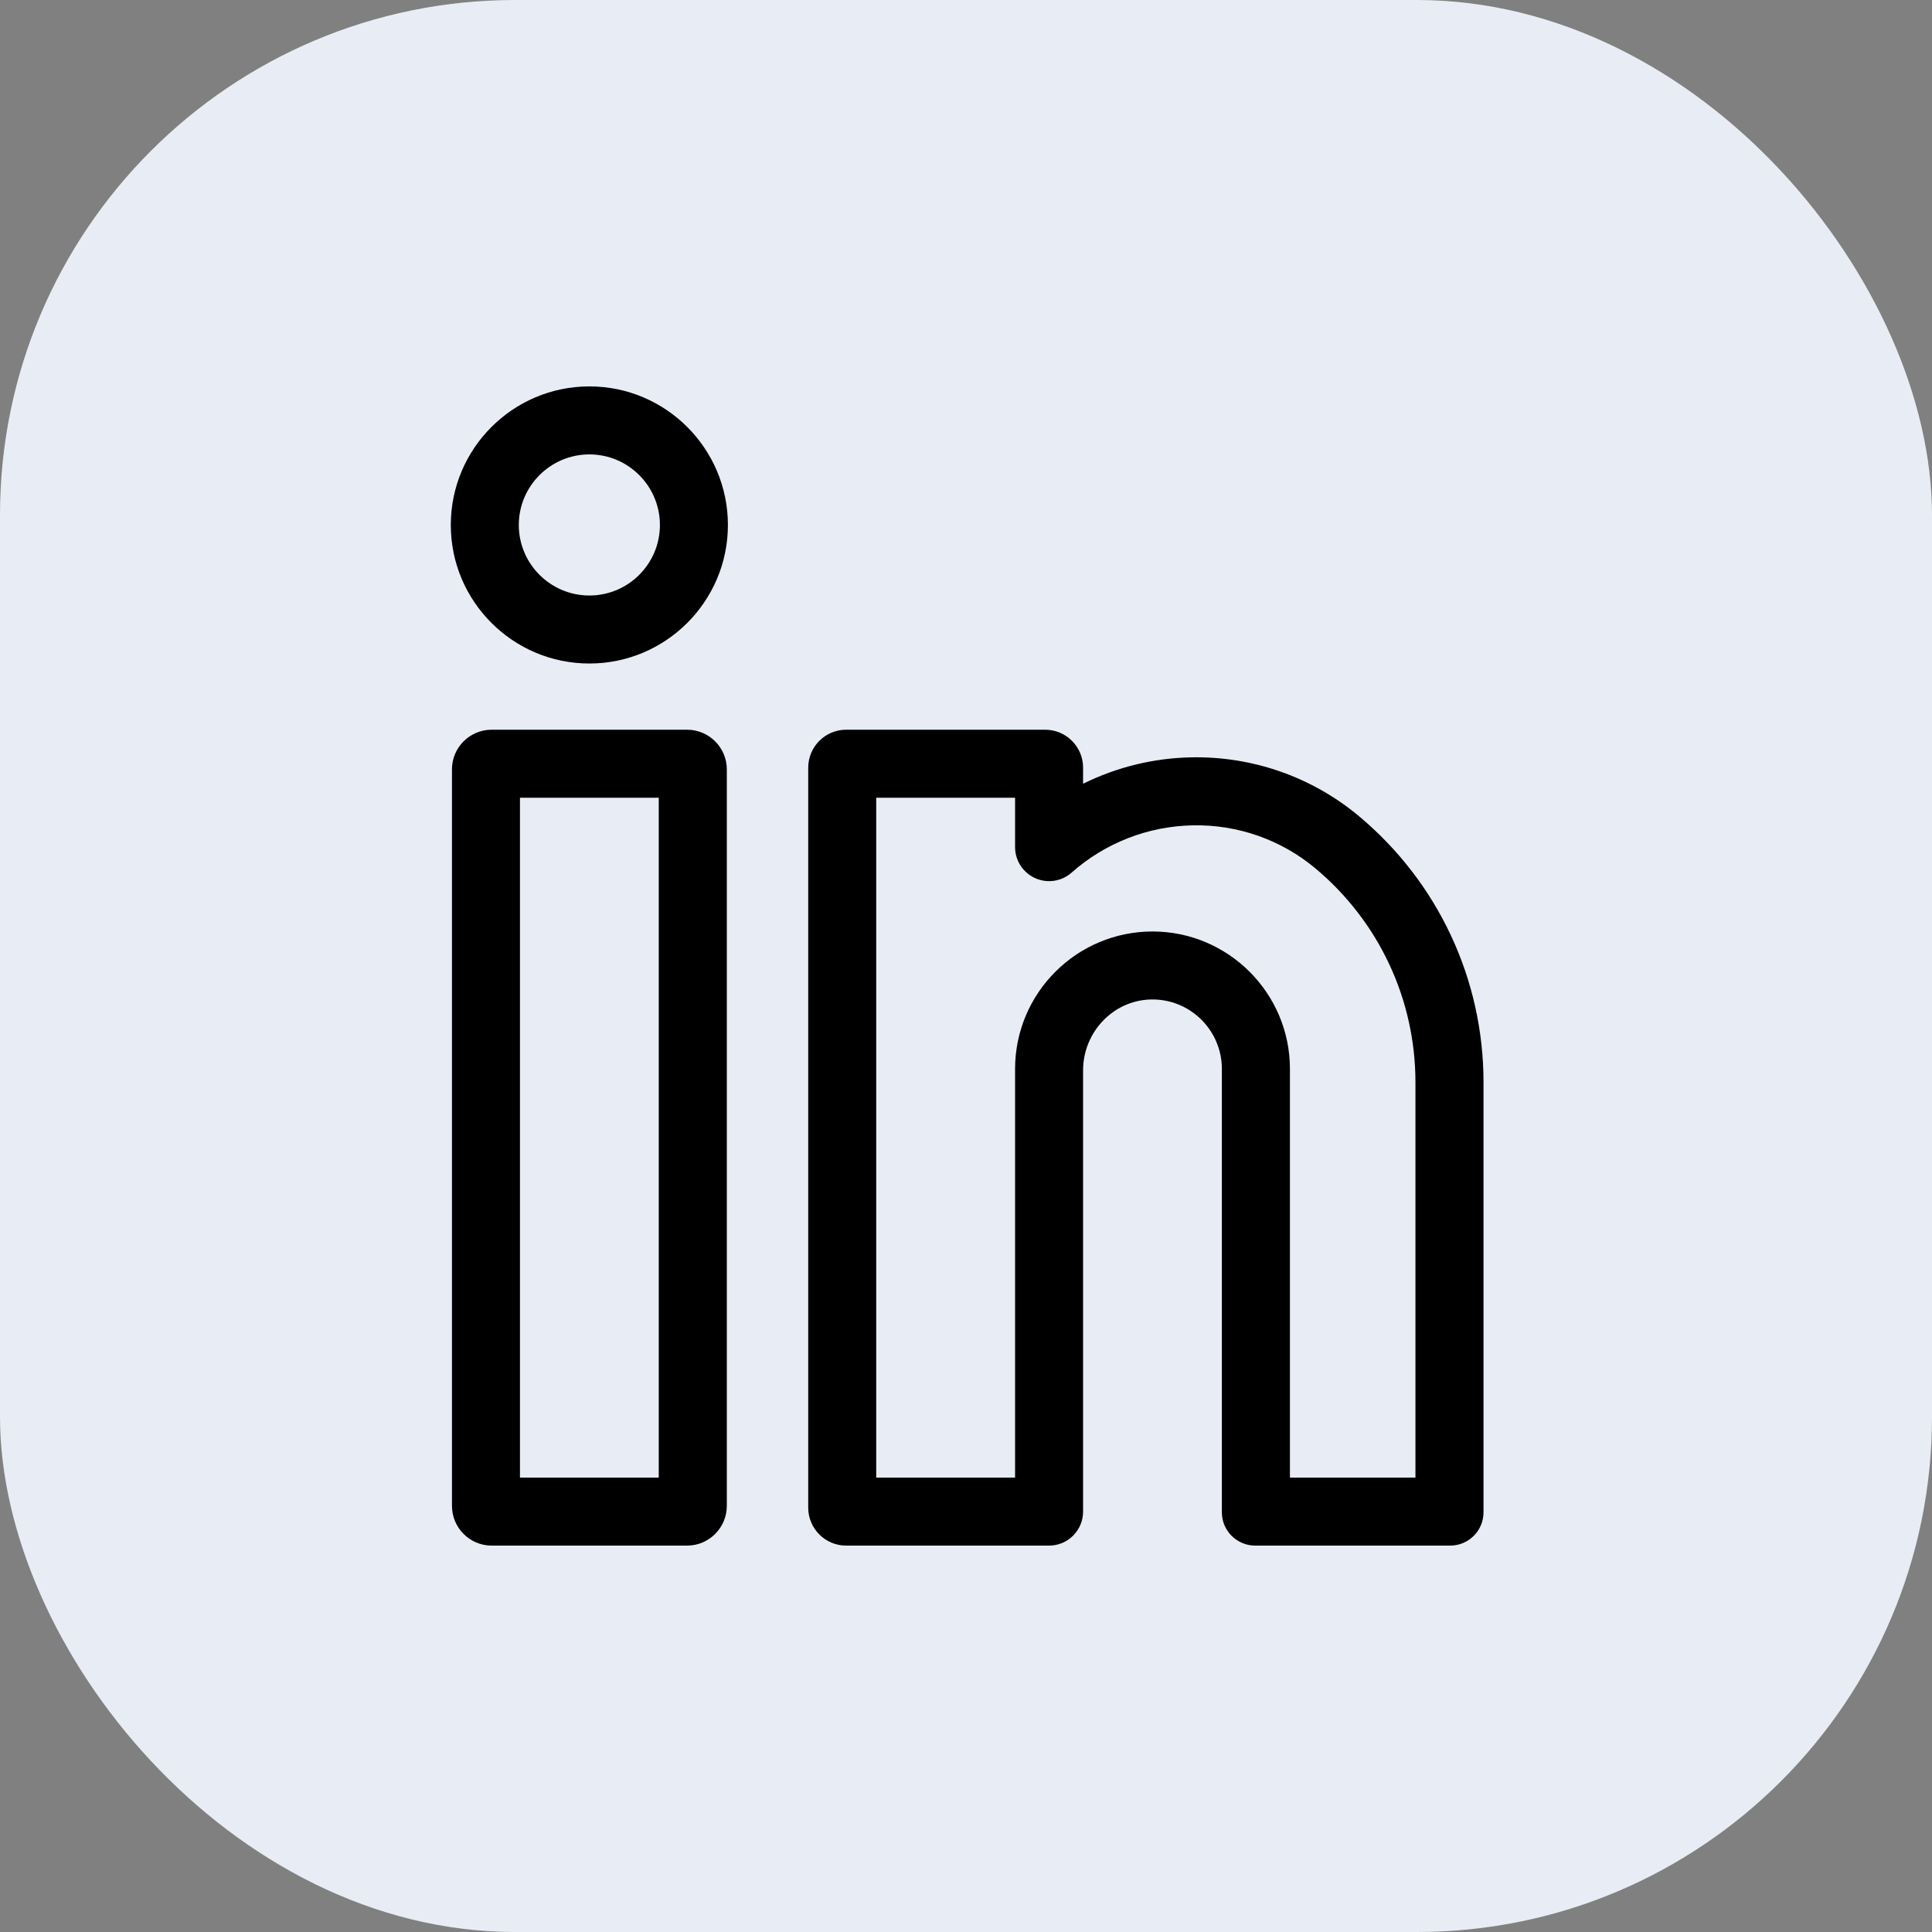
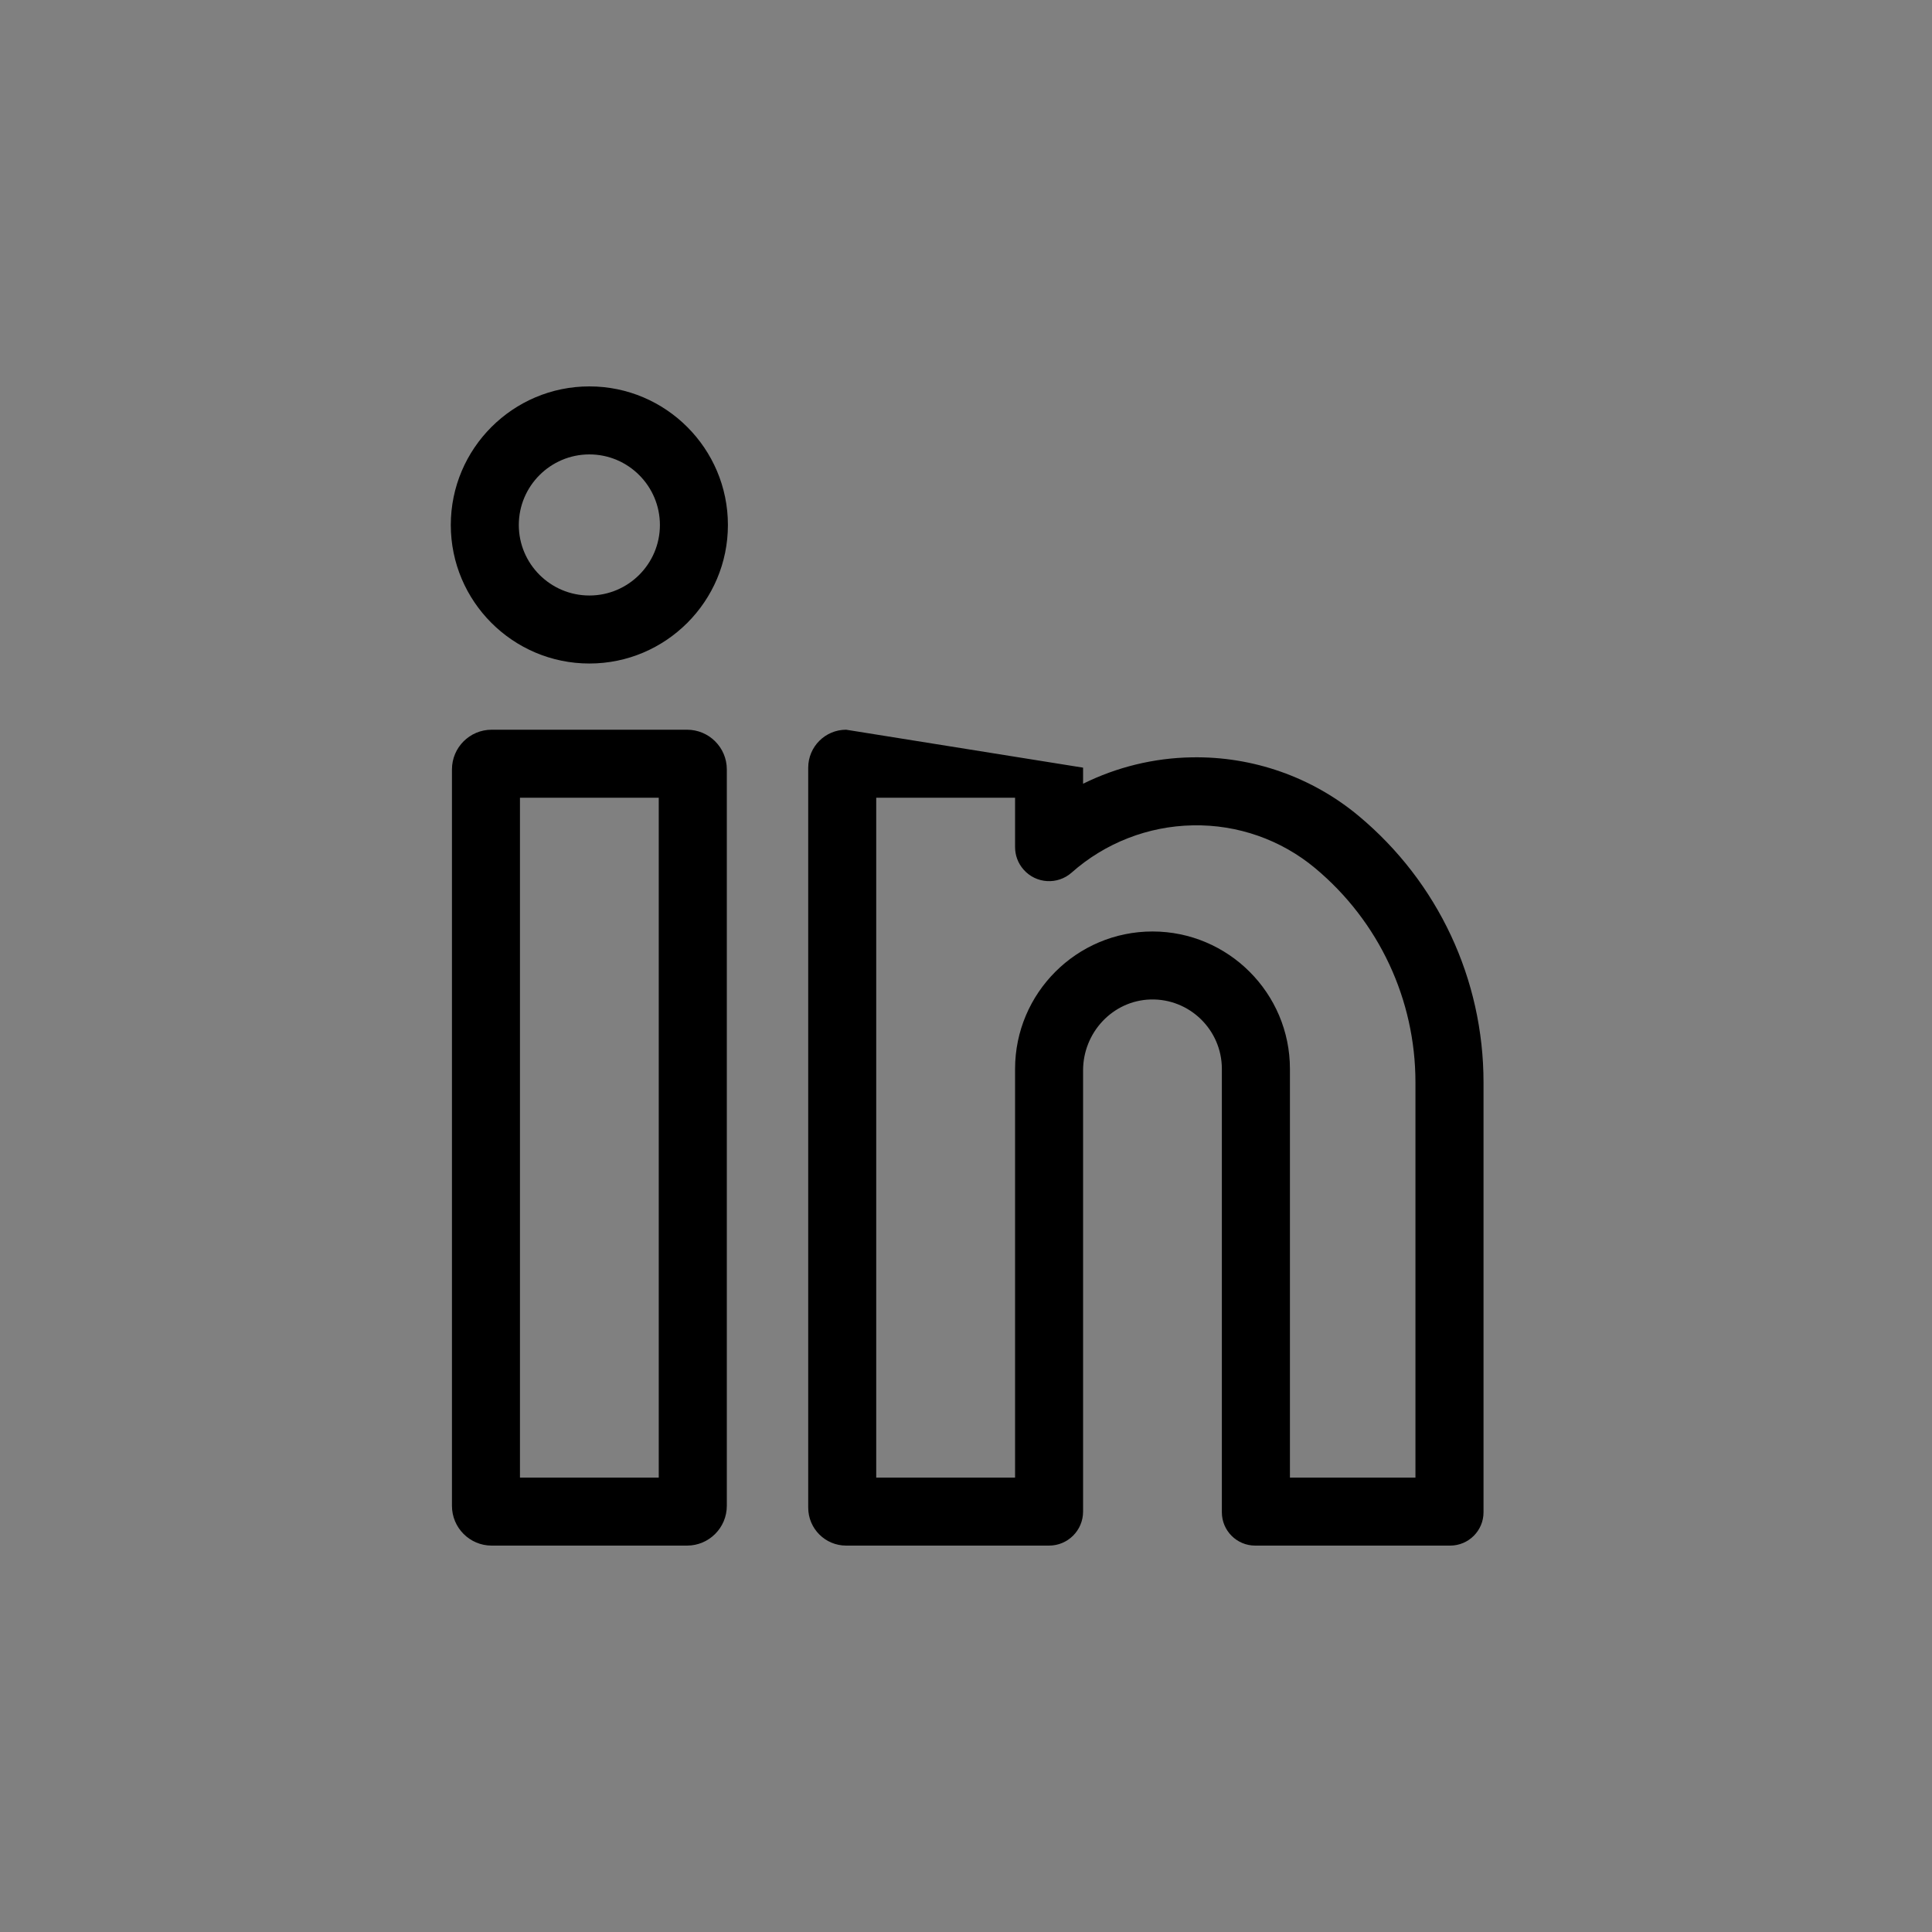
<svg xmlns="http://www.w3.org/2000/svg" width="30px" height="30px" viewBox="0 0 30 30" version="1.1">
  <rect x="0" y="0" width="30" height="30" fill="#808080" stroke="none" />
  <title>LinkedIn</title>
  <g id="Tastemakers" stroke="none" stroke-width="1" fill="none" fill-rule="evenodd">
    <g id="Category-Page-Copy" transform="translate(-227, -462)">
      <g id="Group" transform="translate(90, 100)">
        <g id="Social-Icons" transform="translate(17, 362)">
          <g id="LinkedIn" transform="translate(120, 0)">
-             <rect id="Rectangle-Copy-6" fill="#E8EDF5" x="0" y="0" width="30" height="30" rx="8" />
            <g id="005-linkedin" transform="translate(7, 6)" fill="#000000" fill-rule="nonzero">
              <path d="M3.669,5.331 L0.634,5.331 C0.294,5.331 0.018,5.607 0.018,5.947 L0.018,17.383 C0.018,17.723 0.294,18 0.634,18 L3.669,18 C4.009,18 4.286,17.723 4.286,17.383 L4.286,5.947 C4.286,5.607 4.009,5.331 3.669,5.331 Z M3.229,16.944 L1.074,16.944 L1.074,6.387 L3.229,6.387 L3.229,16.944 Z" id="Shape" />
              <path d="M2.152,0 C0.965,0 0,0.965 0,2.152 C0,3.338 0.965,4.303 2.152,4.303 C3.338,4.303 4.303,3.338 4.303,2.152 C4.303,0.965 3.338,0 2.152,0 Z M2.152,3.247 C1.548,3.247 1.056,2.756 1.056,2.152 C1.056,1.548 1.548,1.056 2.152,1.056 C2.756,1.056 3.247,1.548 3.247,2.152 C3.247,2.756 2.756,3.247 2.152,3.247 Z" id="Shape" />
-               <path d="M14.099,6.671 C13.374,6.066 12.452,5.742 11.504,5.76 C10.915,5.77 10.339,5.912 9.818,6.17 L9.818,5.92 C9.818,5.595 9.554,5.331 9.229,5.331 L6.139,5.331 C5.814,5.331 5.55,5.595 5.55,5.92 L5.55,17.411 C5.55,17.736 5.814,18 6.139,18 L9.29,18 C9.581,18 9.818,17.764 9.818,17.472 L9.818,10.621 C9.818,10.034 10.277,9.538 10.863,9.52 C11.472,9.502 11.973,9.993 11.973,10.598 L11.973,17.483 C11.973,17.768 12.205,18 12.49,18 L15.518,18 C15.804,18 16.036,17.768 16.036,17.483 L16.036,10.807 C16.036,9.206 15.33,7.698 14.099,6.671 L14.099,6.671 Z M14.979,16.944 L13.03,16.944 L13.03,10.598 C13.03,9.421 12.072,8.464 10.896,8.464 C9.719,8.464 8.762,9.421 8.762,10.598 L8.762,16.944 L6.606,16.944 L6.606,6.387 L8.762,6.387 L8.762,7.154 L8.762,7.154 C8.762,7.279 8.806,7.404 8.895,7.504 C9.088,7.723 9.422,7.743 9.64,7.55 C10.16,7.089 10.829,6.828 11.523,6.816 C12.218,6.802 12.892,7.039 13.423,7.482 C14.412,8.308 14.979,9.52 14.979,10.807 L14.979,16.944 Z" id="Shape" />
+               <path d="M14.099,6.671 C13.374,6.066 12.452,5.742 11.504,5.76 C10.915,5.77 10.339,5.912 9.818,6.17 L9.818,5.92 L6.139,5.331 C5.814,5.331 5.55,5.595 5.55,5.92 L5.55,17.411 C5.55,17.736 5.814,18 6.139,18 L9.29,18 C9.581,18 9.818,17.764 9.818,17.472 L9.818,10.621 C9.818,10.034 10.277,9.538 10.863,9.52 C11.472,9.502 11.973,9.993 11.973,10.598 L11.973,17.483 C11.973,17.768 12.205,18 12.49,18 L15.518,18 C15.804,18 16.036,17.768 16.036,17.483 L16.036,10.807 C16.036,9.206 15.33,7.698 14.099,6.671 L14.099,6.671 Z M14.979,16.944 L13.03,16.944 L13.03,10.598 C13.03,9.421 12.072,8.464 10.896,8.464 C9.719,8.464 8.762,9.421 8.762,10.598 L8.762,16.944 L6.606,16.944 L6.606,6.387 L8.762,6.387 L8.762,7.154 L8.762,7.154 C8.762,7.279 8.806,7.404 8.895,7.504 C9.088,7.723 9.422,7.743 9.64,7.55 C10.16,7.089 10.829,6.828 11.523,6.816 C12.218,6.802 12.892,7.039 13.423,7.482 C14.412,8.308 14.979,9.52 14.979,10.807 L14.979,16.944 Z" id="Shape" />
            </g>
          </g>
        </g>
      </g>
    </g>
  </g>
</svg>